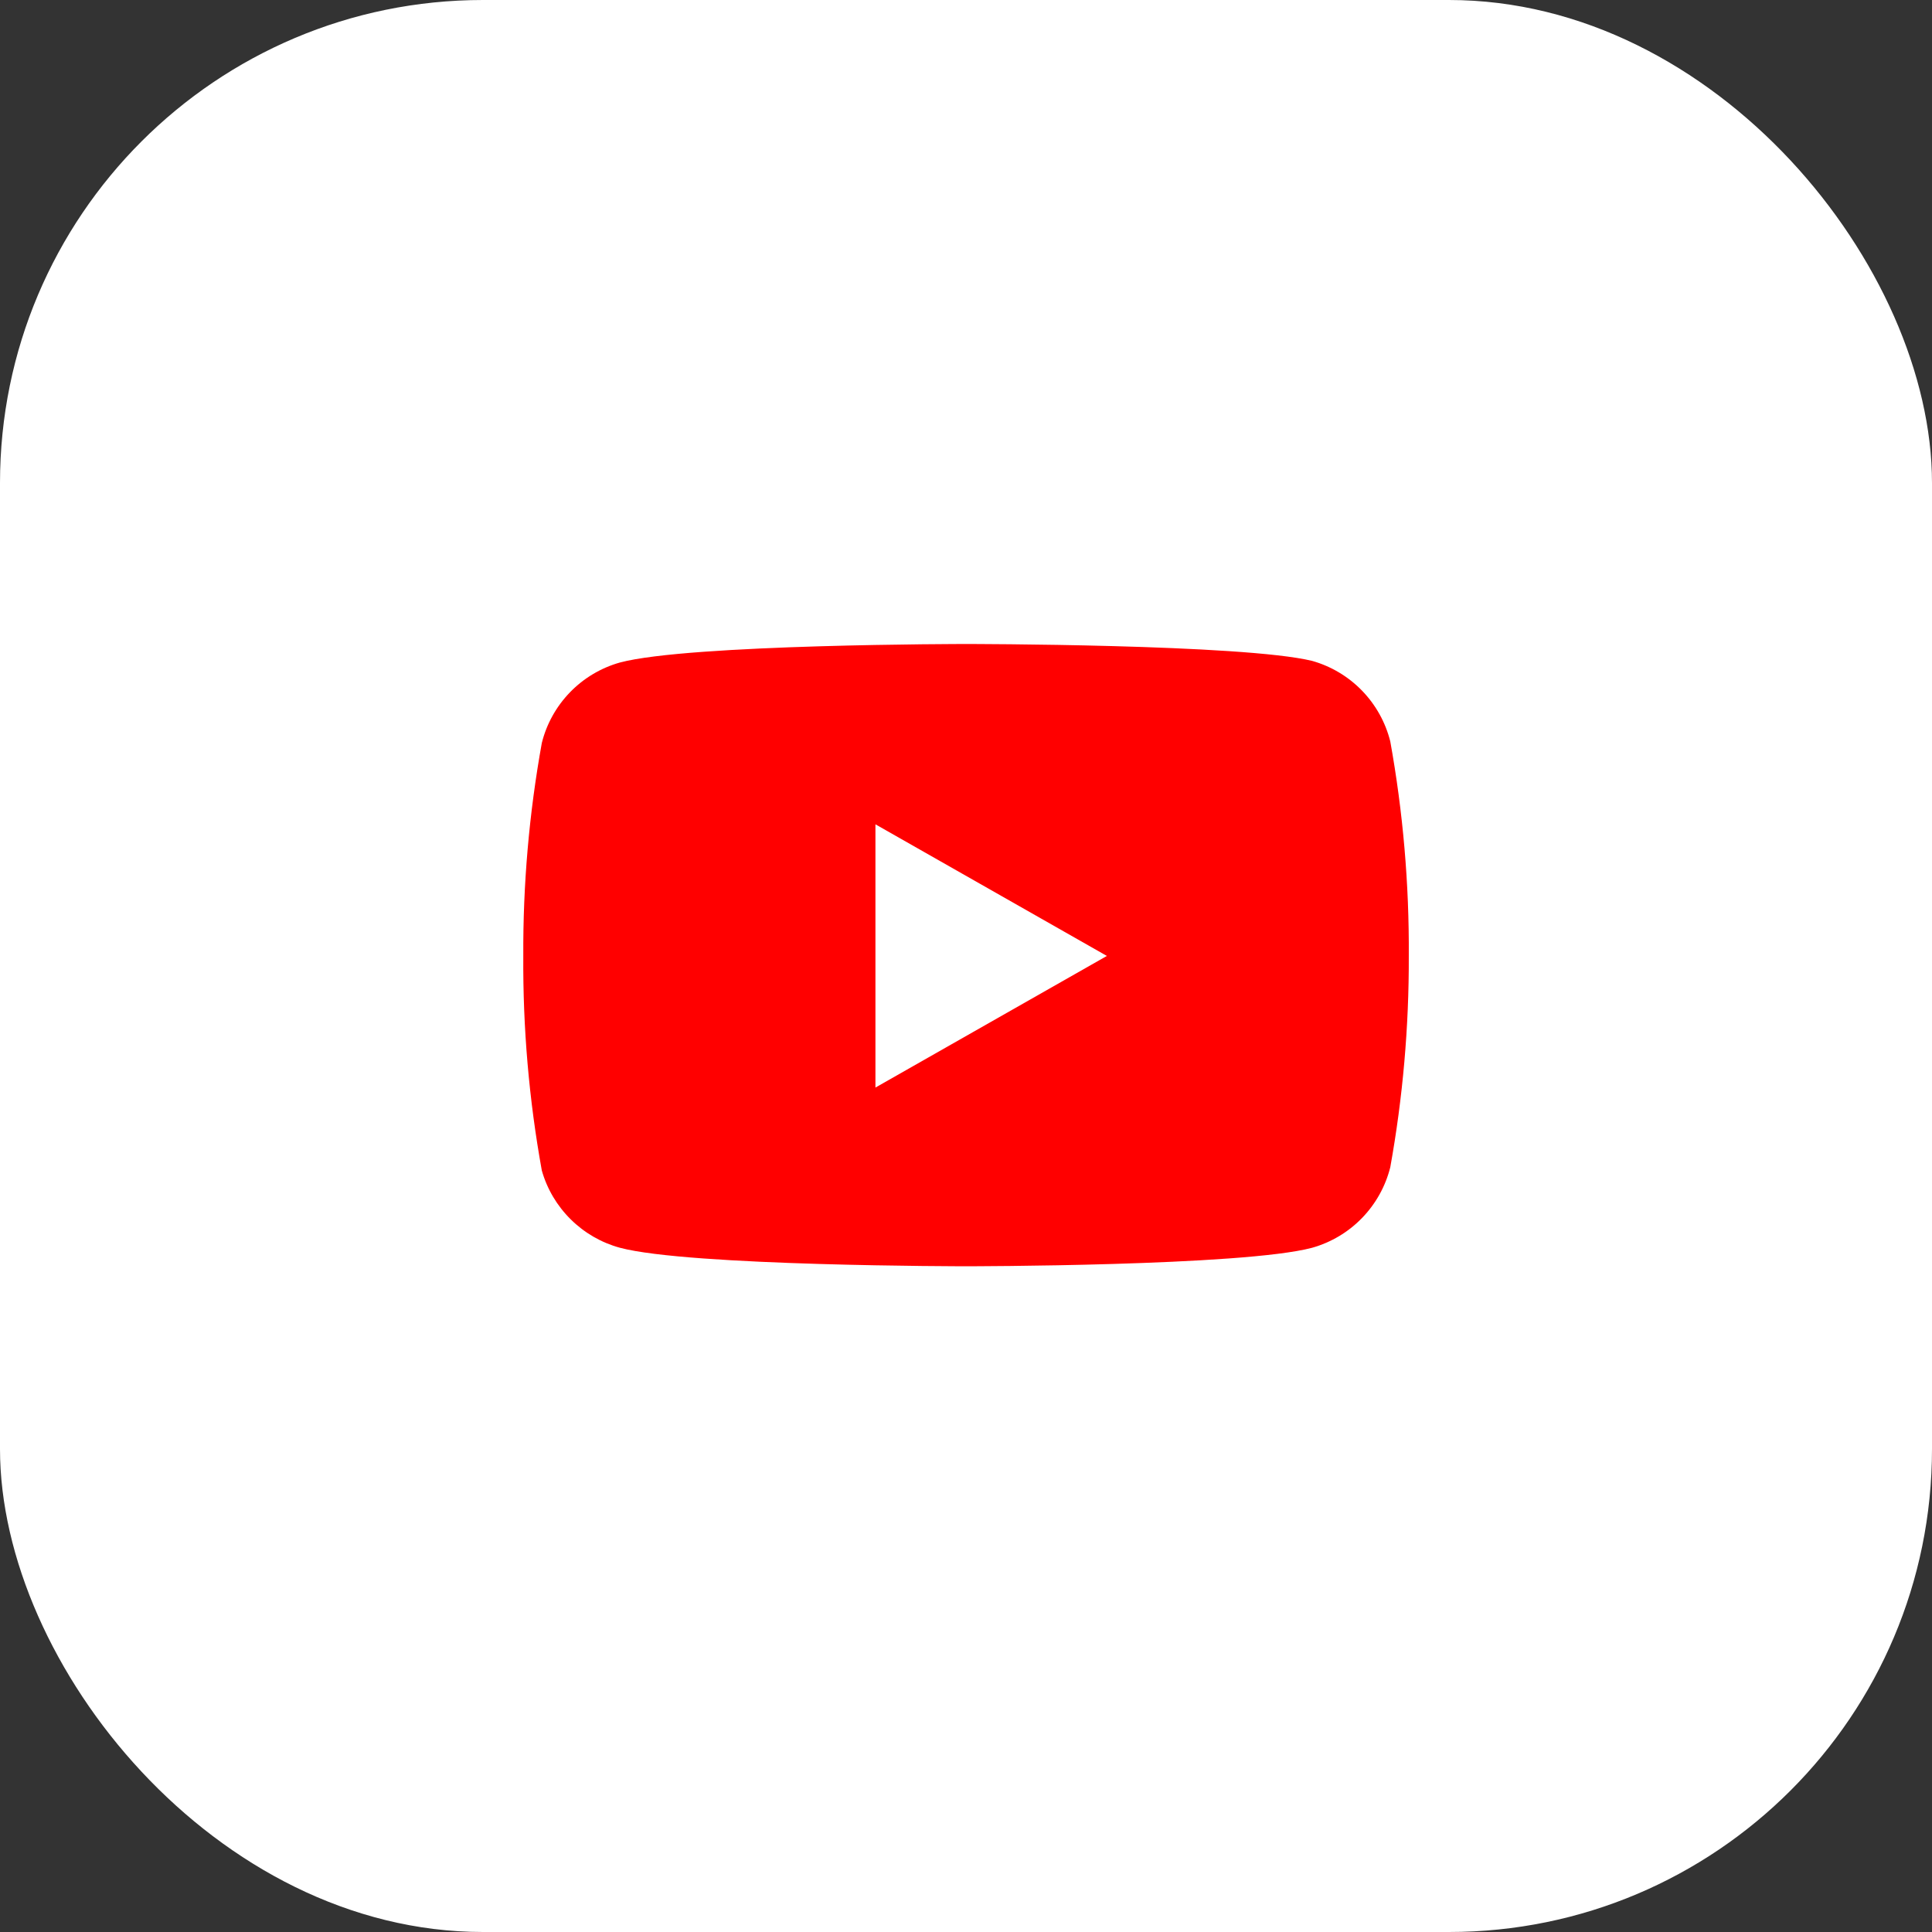
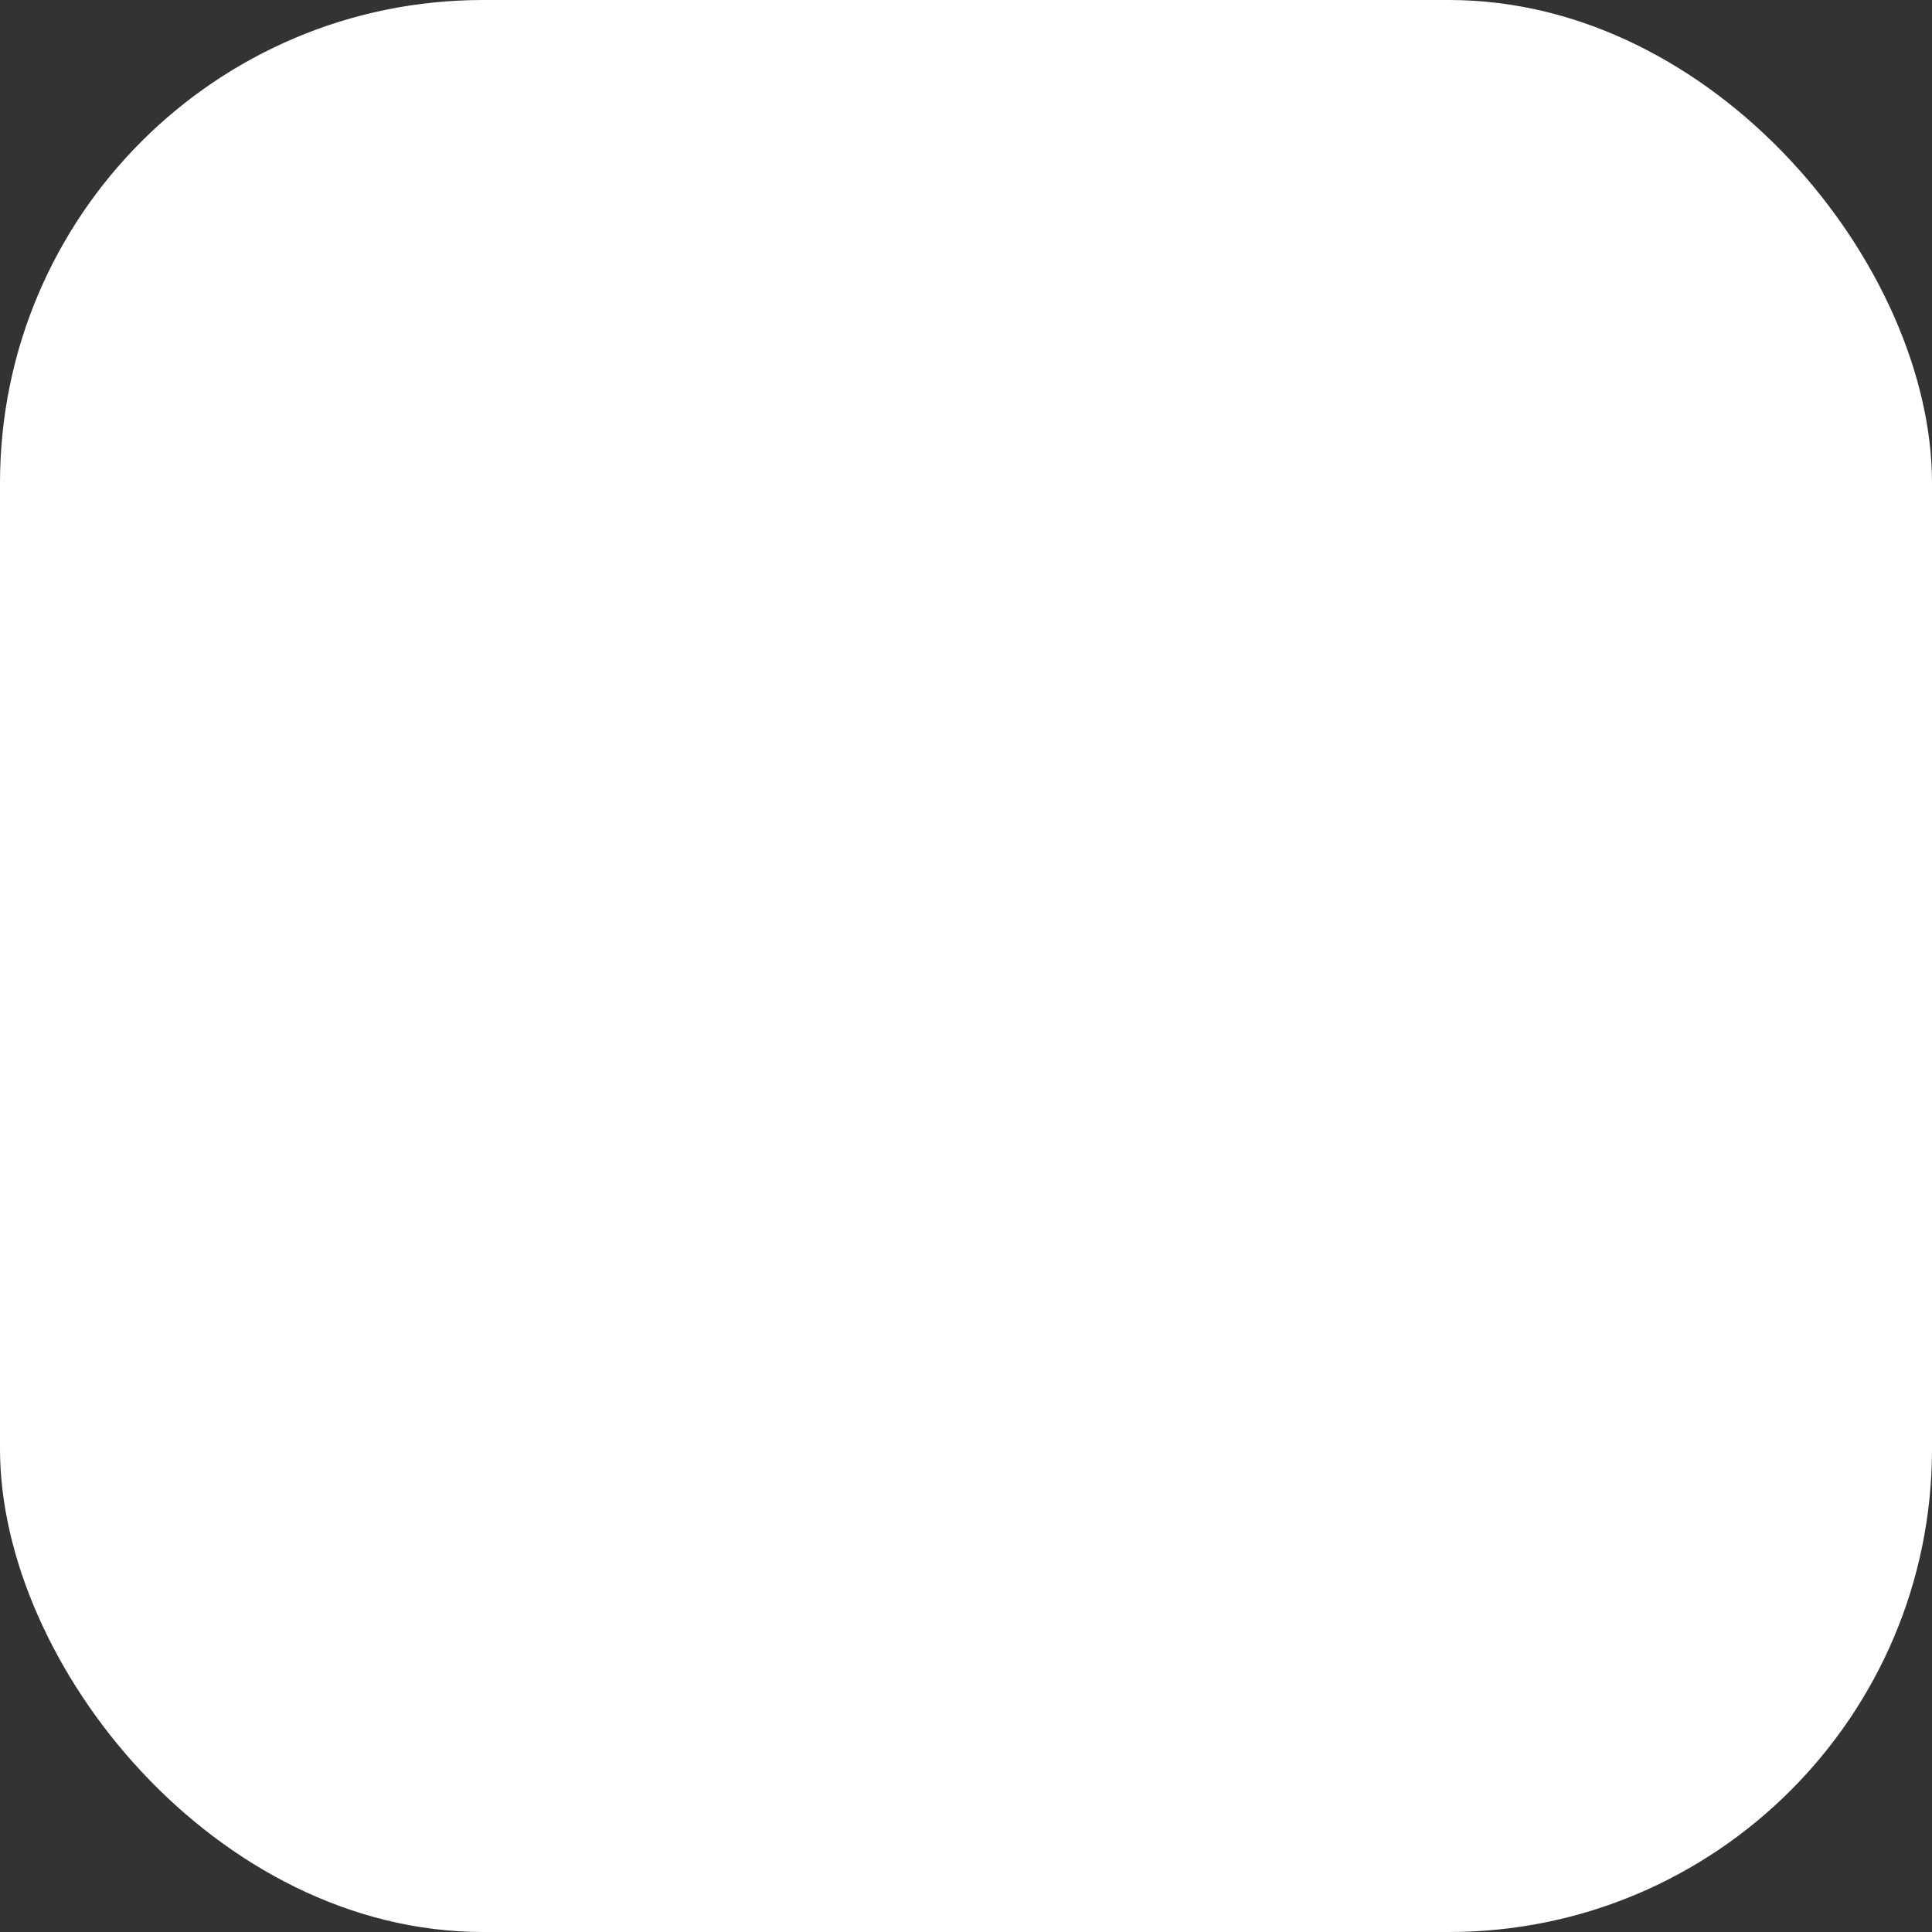
<svg xmlns="http://www.w3.org/2000/svg" width="48" height="48" viewBox="0 0 48 48" fill="none">
  <rect x="0" y="0" width="48" height="48" fill="#333333" stroke="none" />
  <rect width="48" height="48" rx="12" fill="white" />
-   <path d="M34.541 18.42C34.422 17.945 34.18 17.511 33.839 17.159C33.499 16.808 33.071 16.553 32.601 16.42C30.881 16 24.001 16 24.001 16C24.001 16 17.121 16 15.401 16.46C14.93 16.593 14.502 16.848 14.162 17.199C13.821 17.551 13.579 17.985 13.461 18.46C13.146 20.206 12.992 21.976 13.001 23.75C12.989 25.537 13.143 27.321 13.461 29.08C13.591 29.54 13.839 29.958 14.179 30.294C14.519 30.631 14.939 30.874 15.401 31C17.121 31.46 24.001 31.46 24.001 31.46C24.001 31.46 30.881 31.46 32.601 31C33.071 30.867 33.499 30.612 33.839 30.261C34.18 29.909 34.422 29.475 34.541 29C34.853 27.268 35.007 25.51 35.001 23.75C35.012 21.963 34.858 20.179 34.541 18.42Z" fill="#FF0000" />
-   <path d="M21.75 27.02L27.5 23.75L21.75 20.48V27.02Z" fill="white" />
</svg>